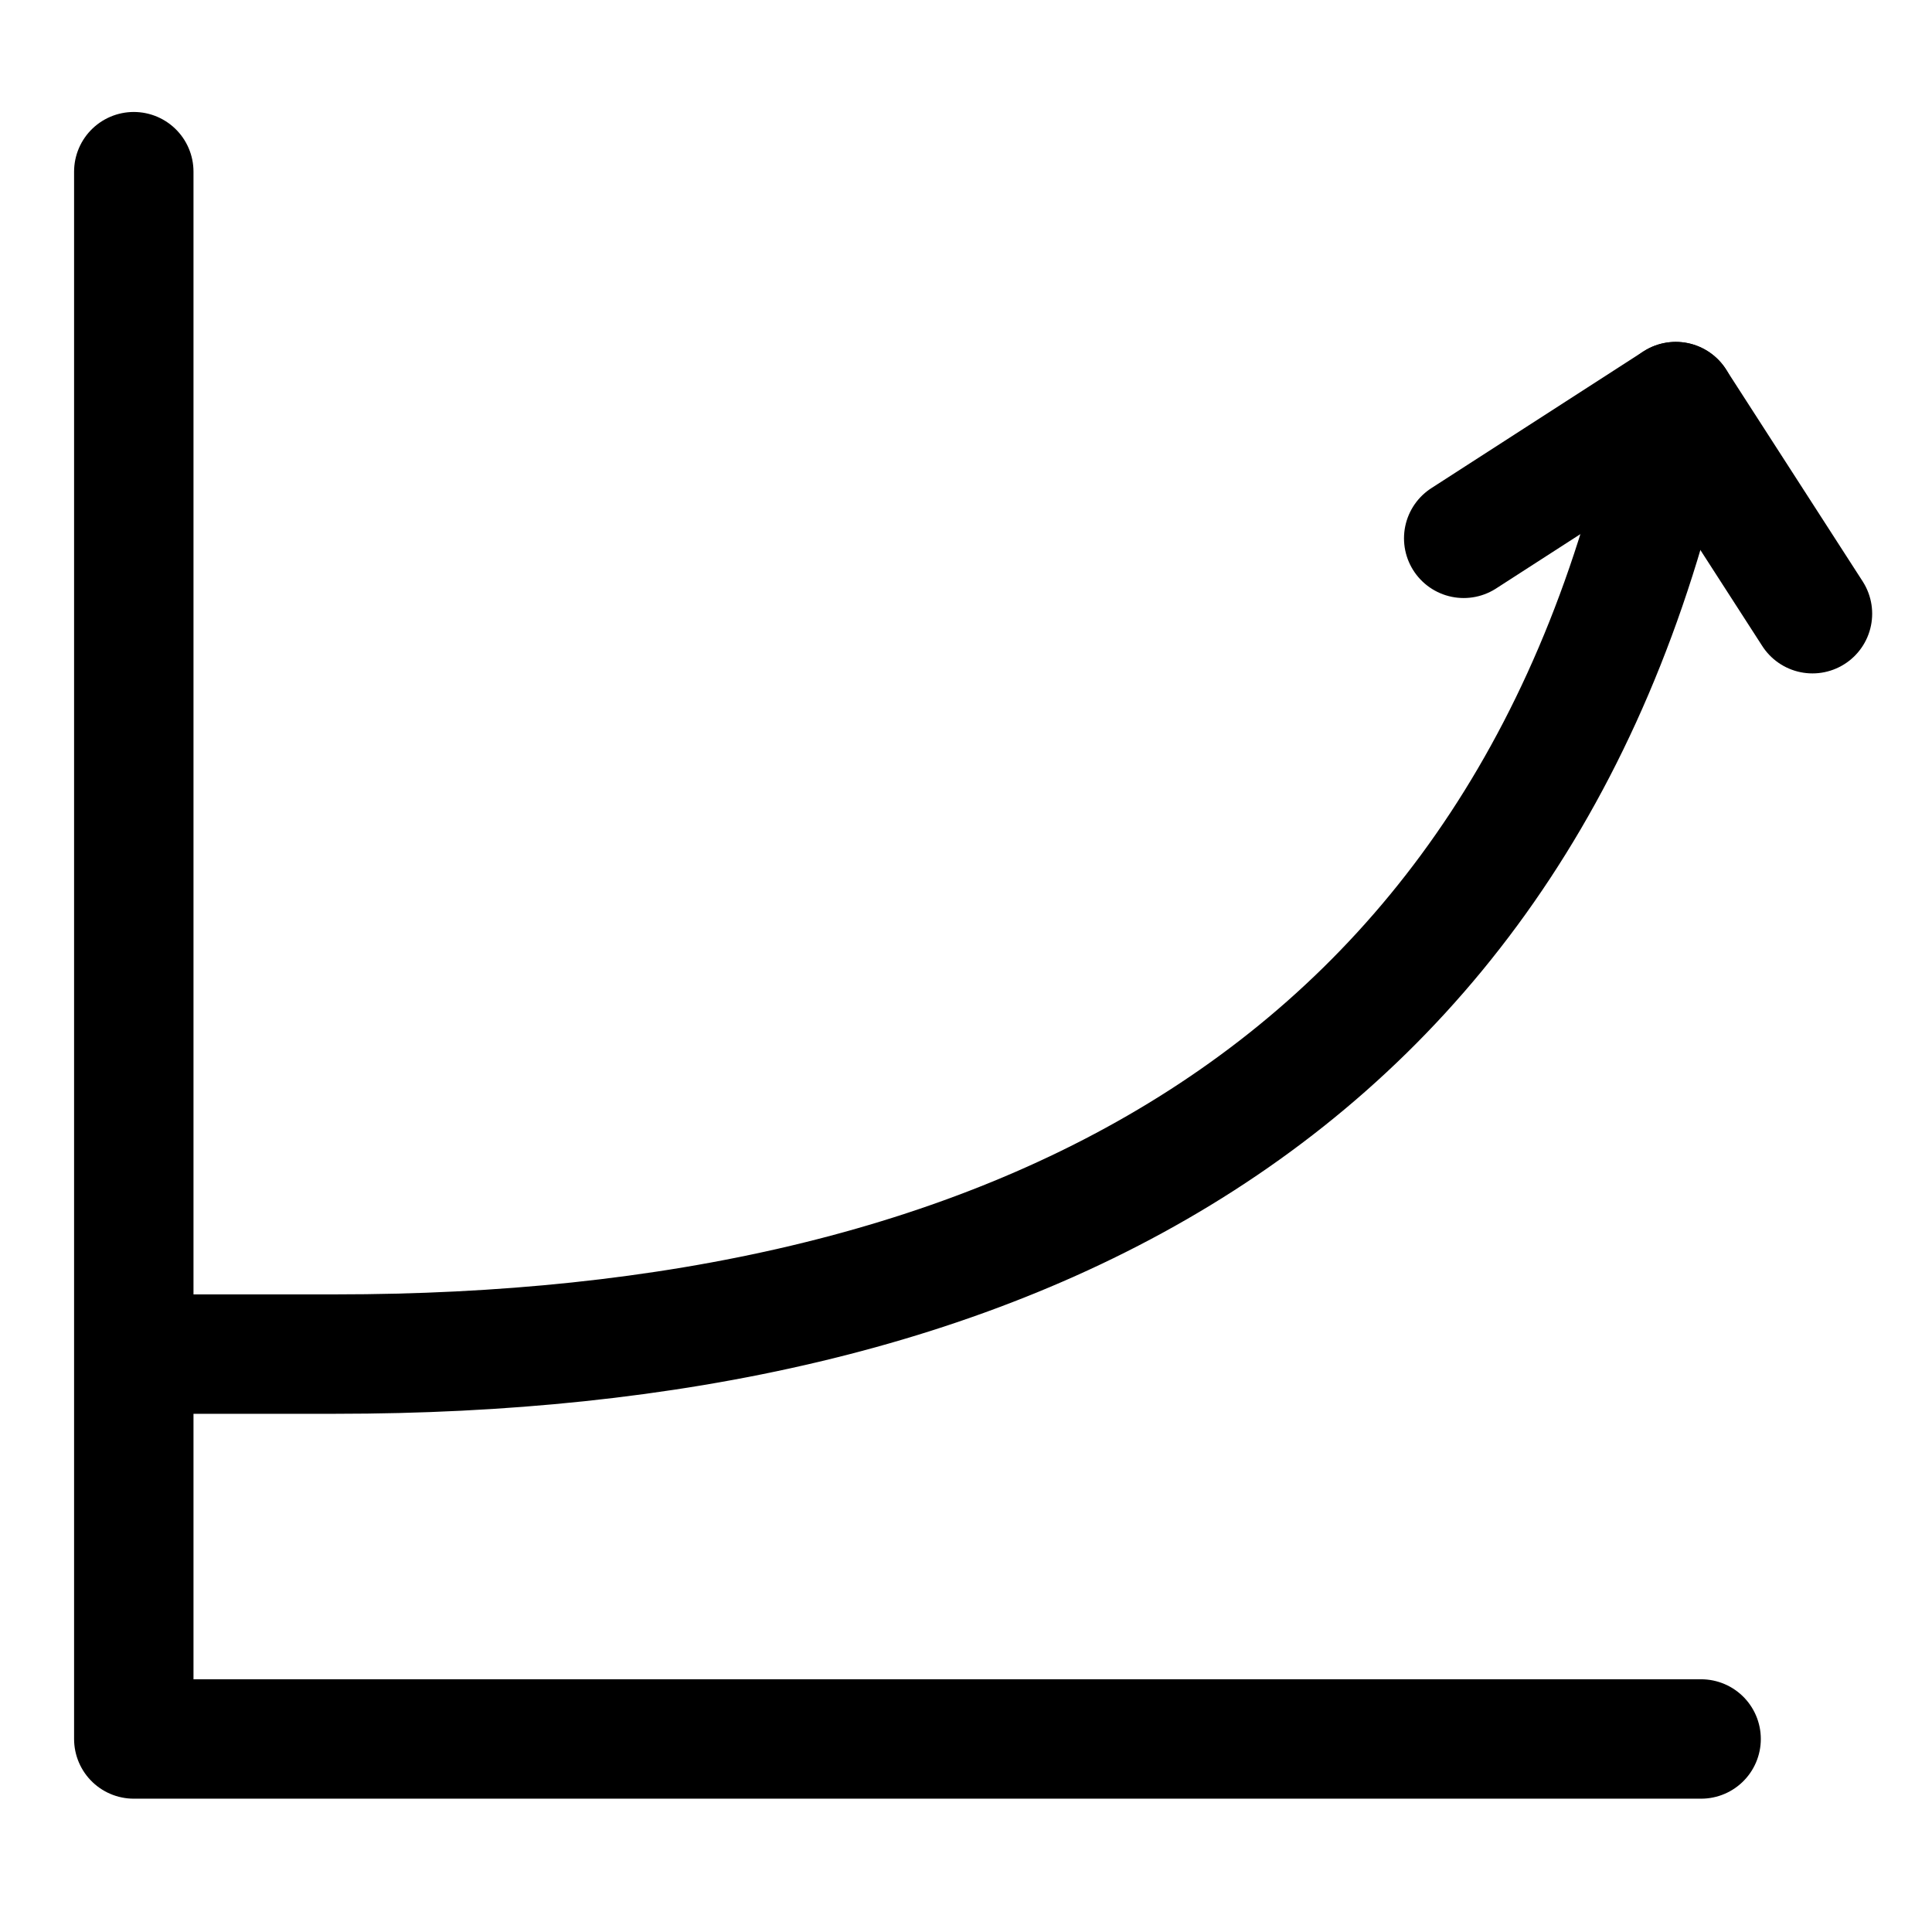
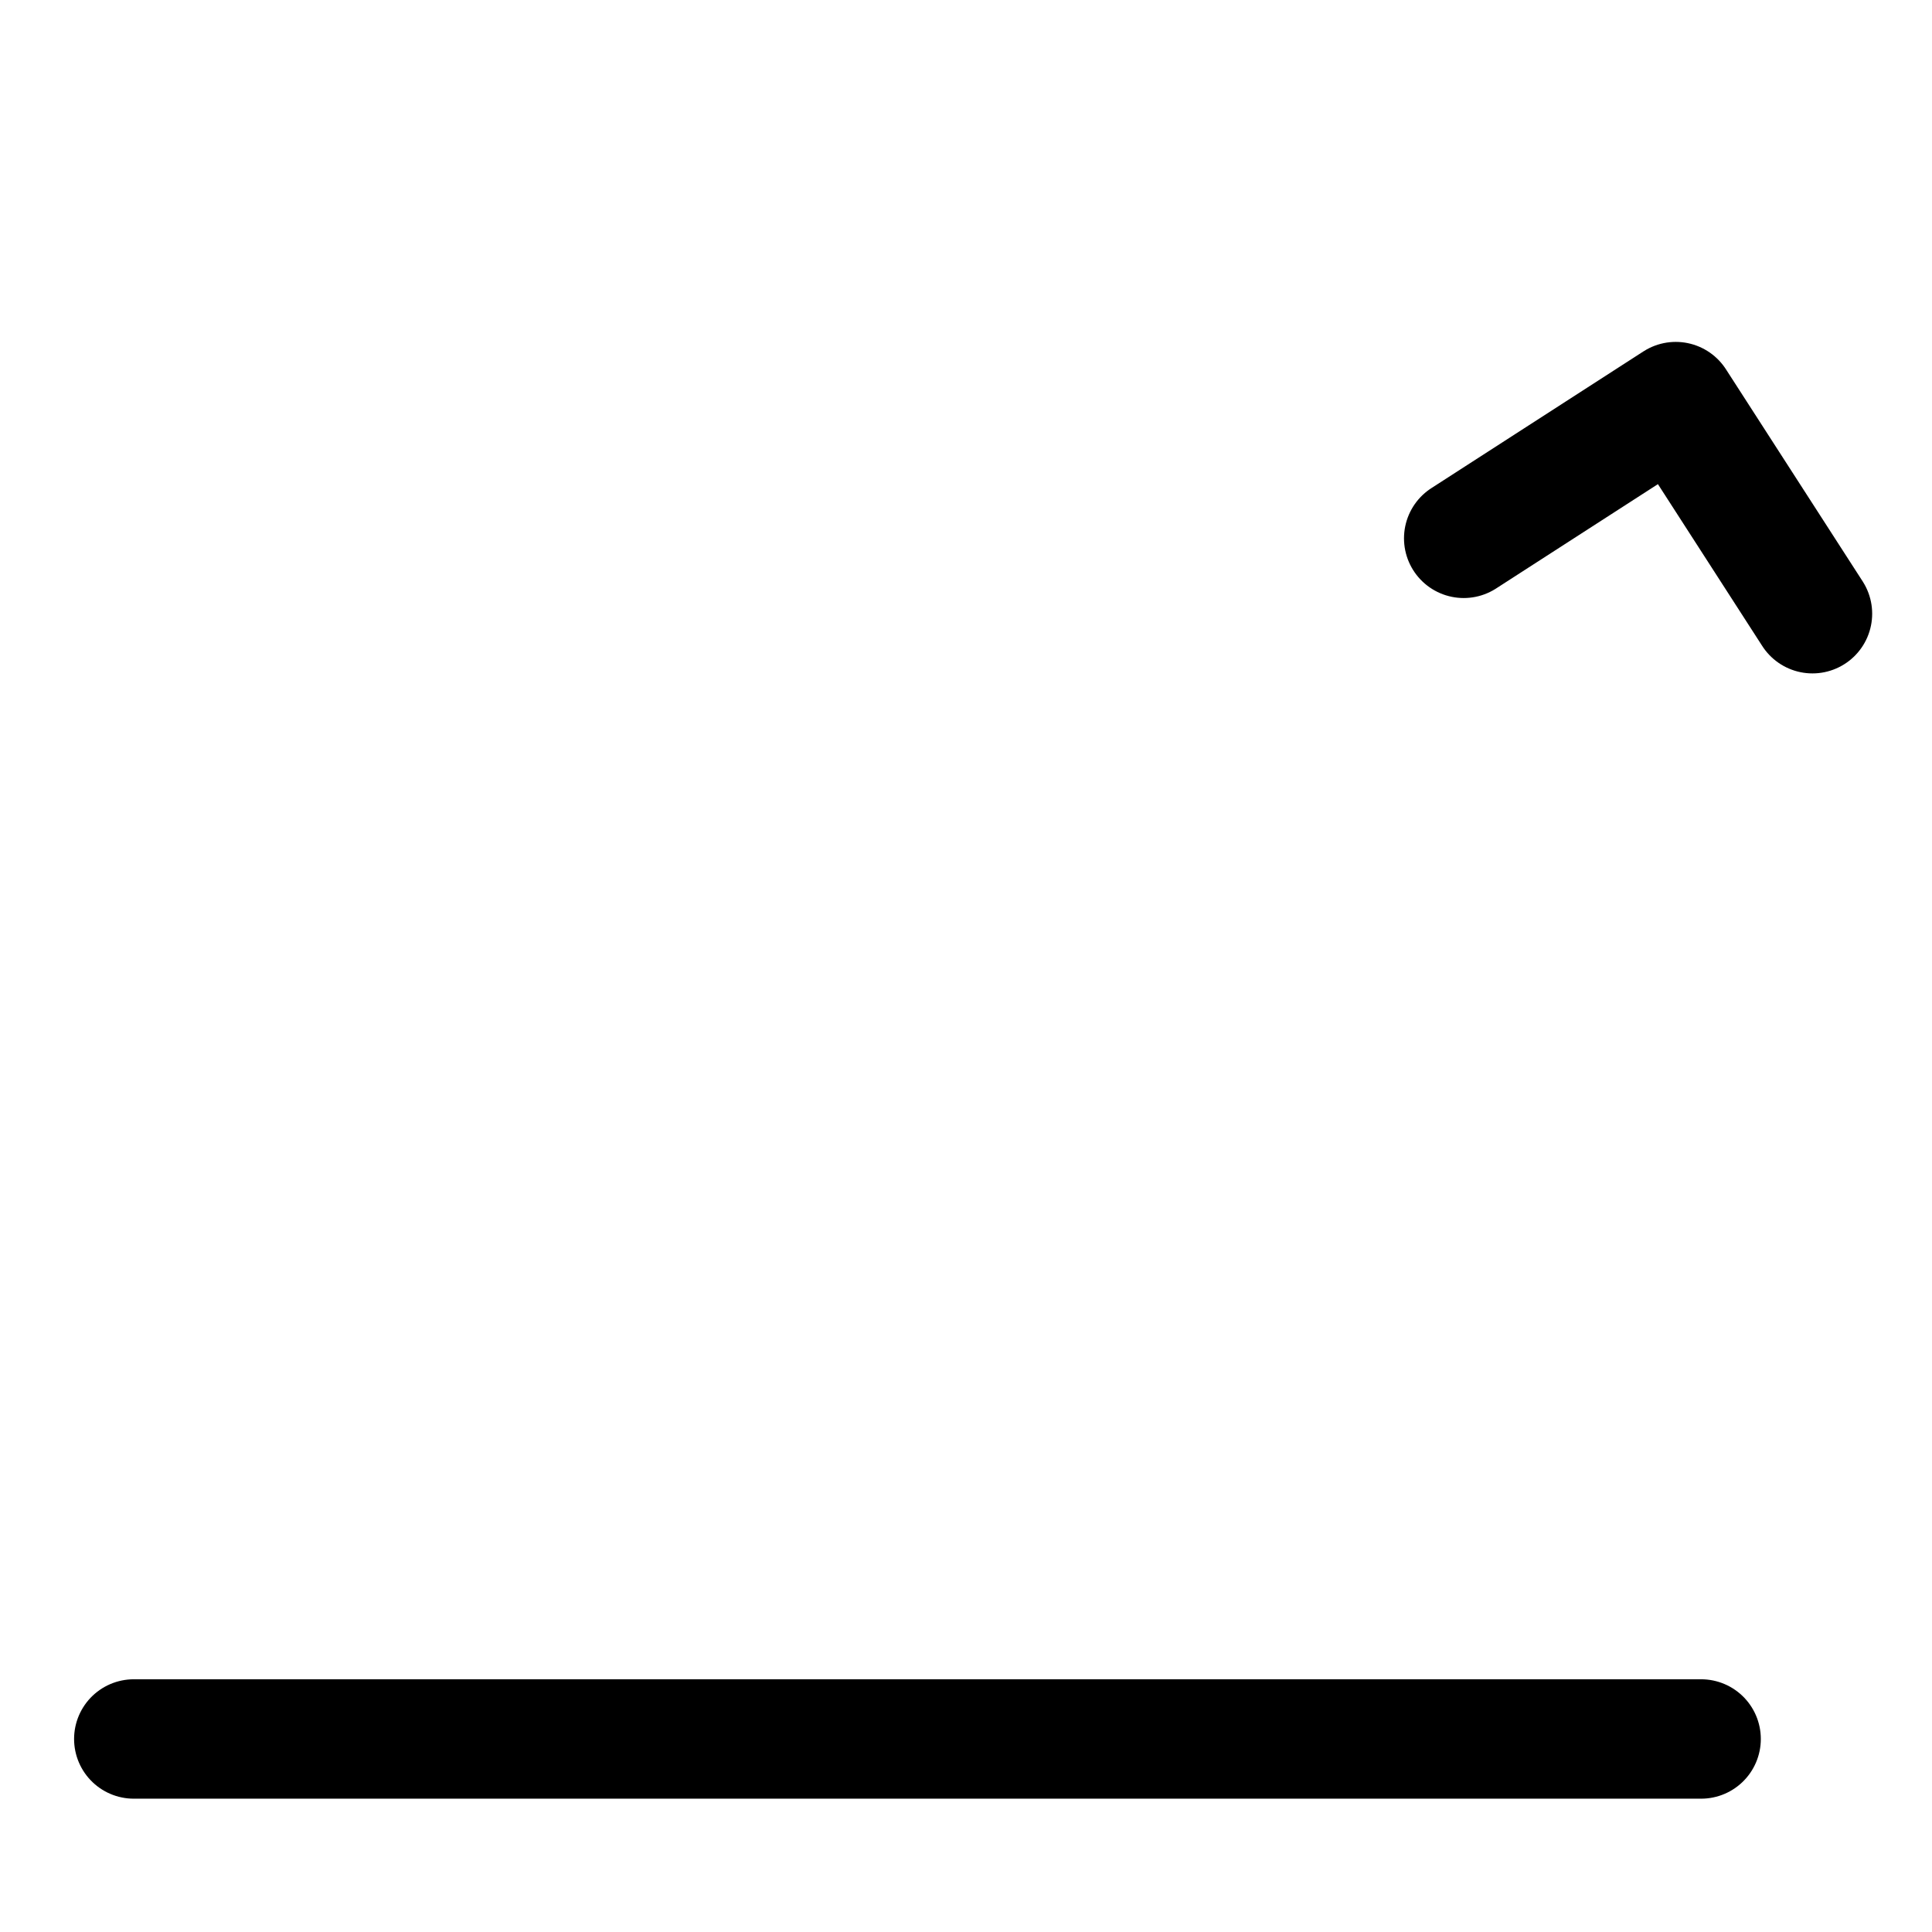
<svg xmlns="http://www.w3.org/2000/svg" width="77" height="77" viewBox="0 0 77 77" fill="none">
-   <path d="M67.798 69.307H5.332V6.842" stroke="black" stroke-width="4.759" stroke-linecap="round" stroke-linejoin="round" />
-   <path d="M5.352 53.967H13.383C39.839 53.967 61.166 43.892 66.788 16.006" stroke="black" stroke-width="4.759" stroke-linecap="round" stroke-linejoin="round" />
+   <path d="M67.798 69.307H5.332" stroke="black" stroke-width="4.759" stroke-linecap="round" stroke-linejoin="round" />
  <path d="M58.336 21.455L66.787 16.006L72.236 24.459" stroke="black" stroke-width="4.759" stroke-linecap="round" stroke-linejoin="round" />
</svg>